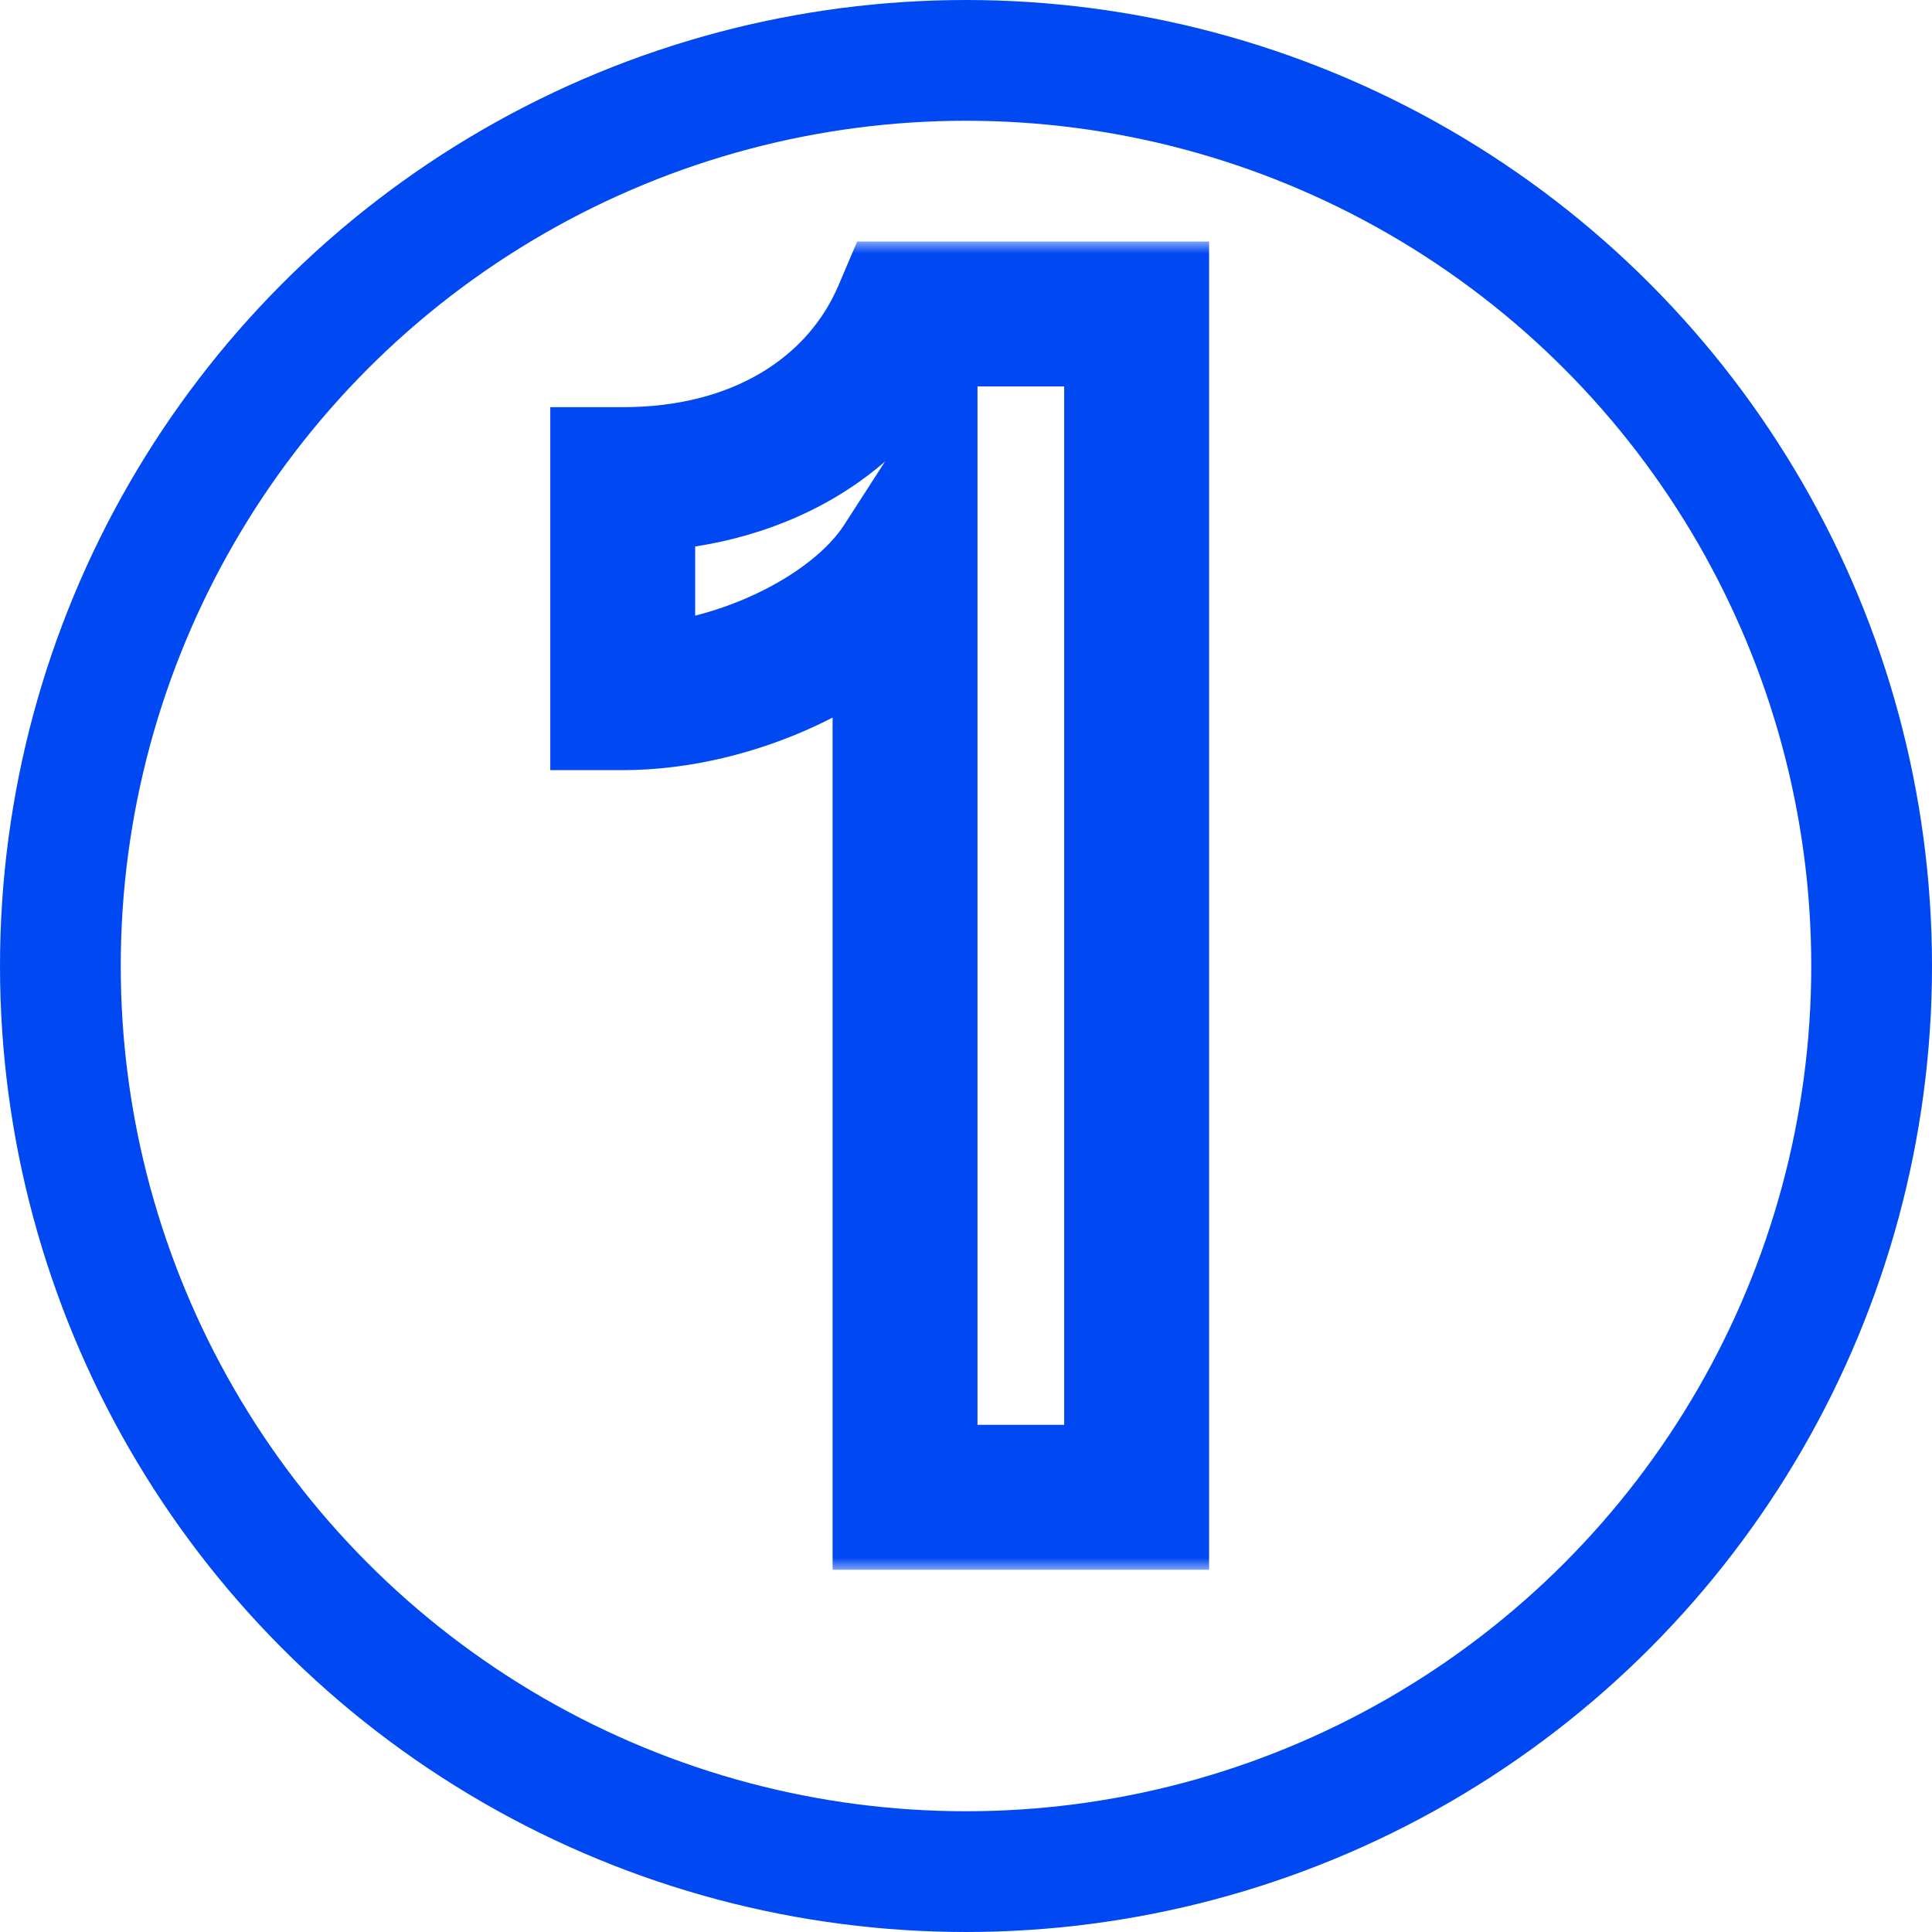
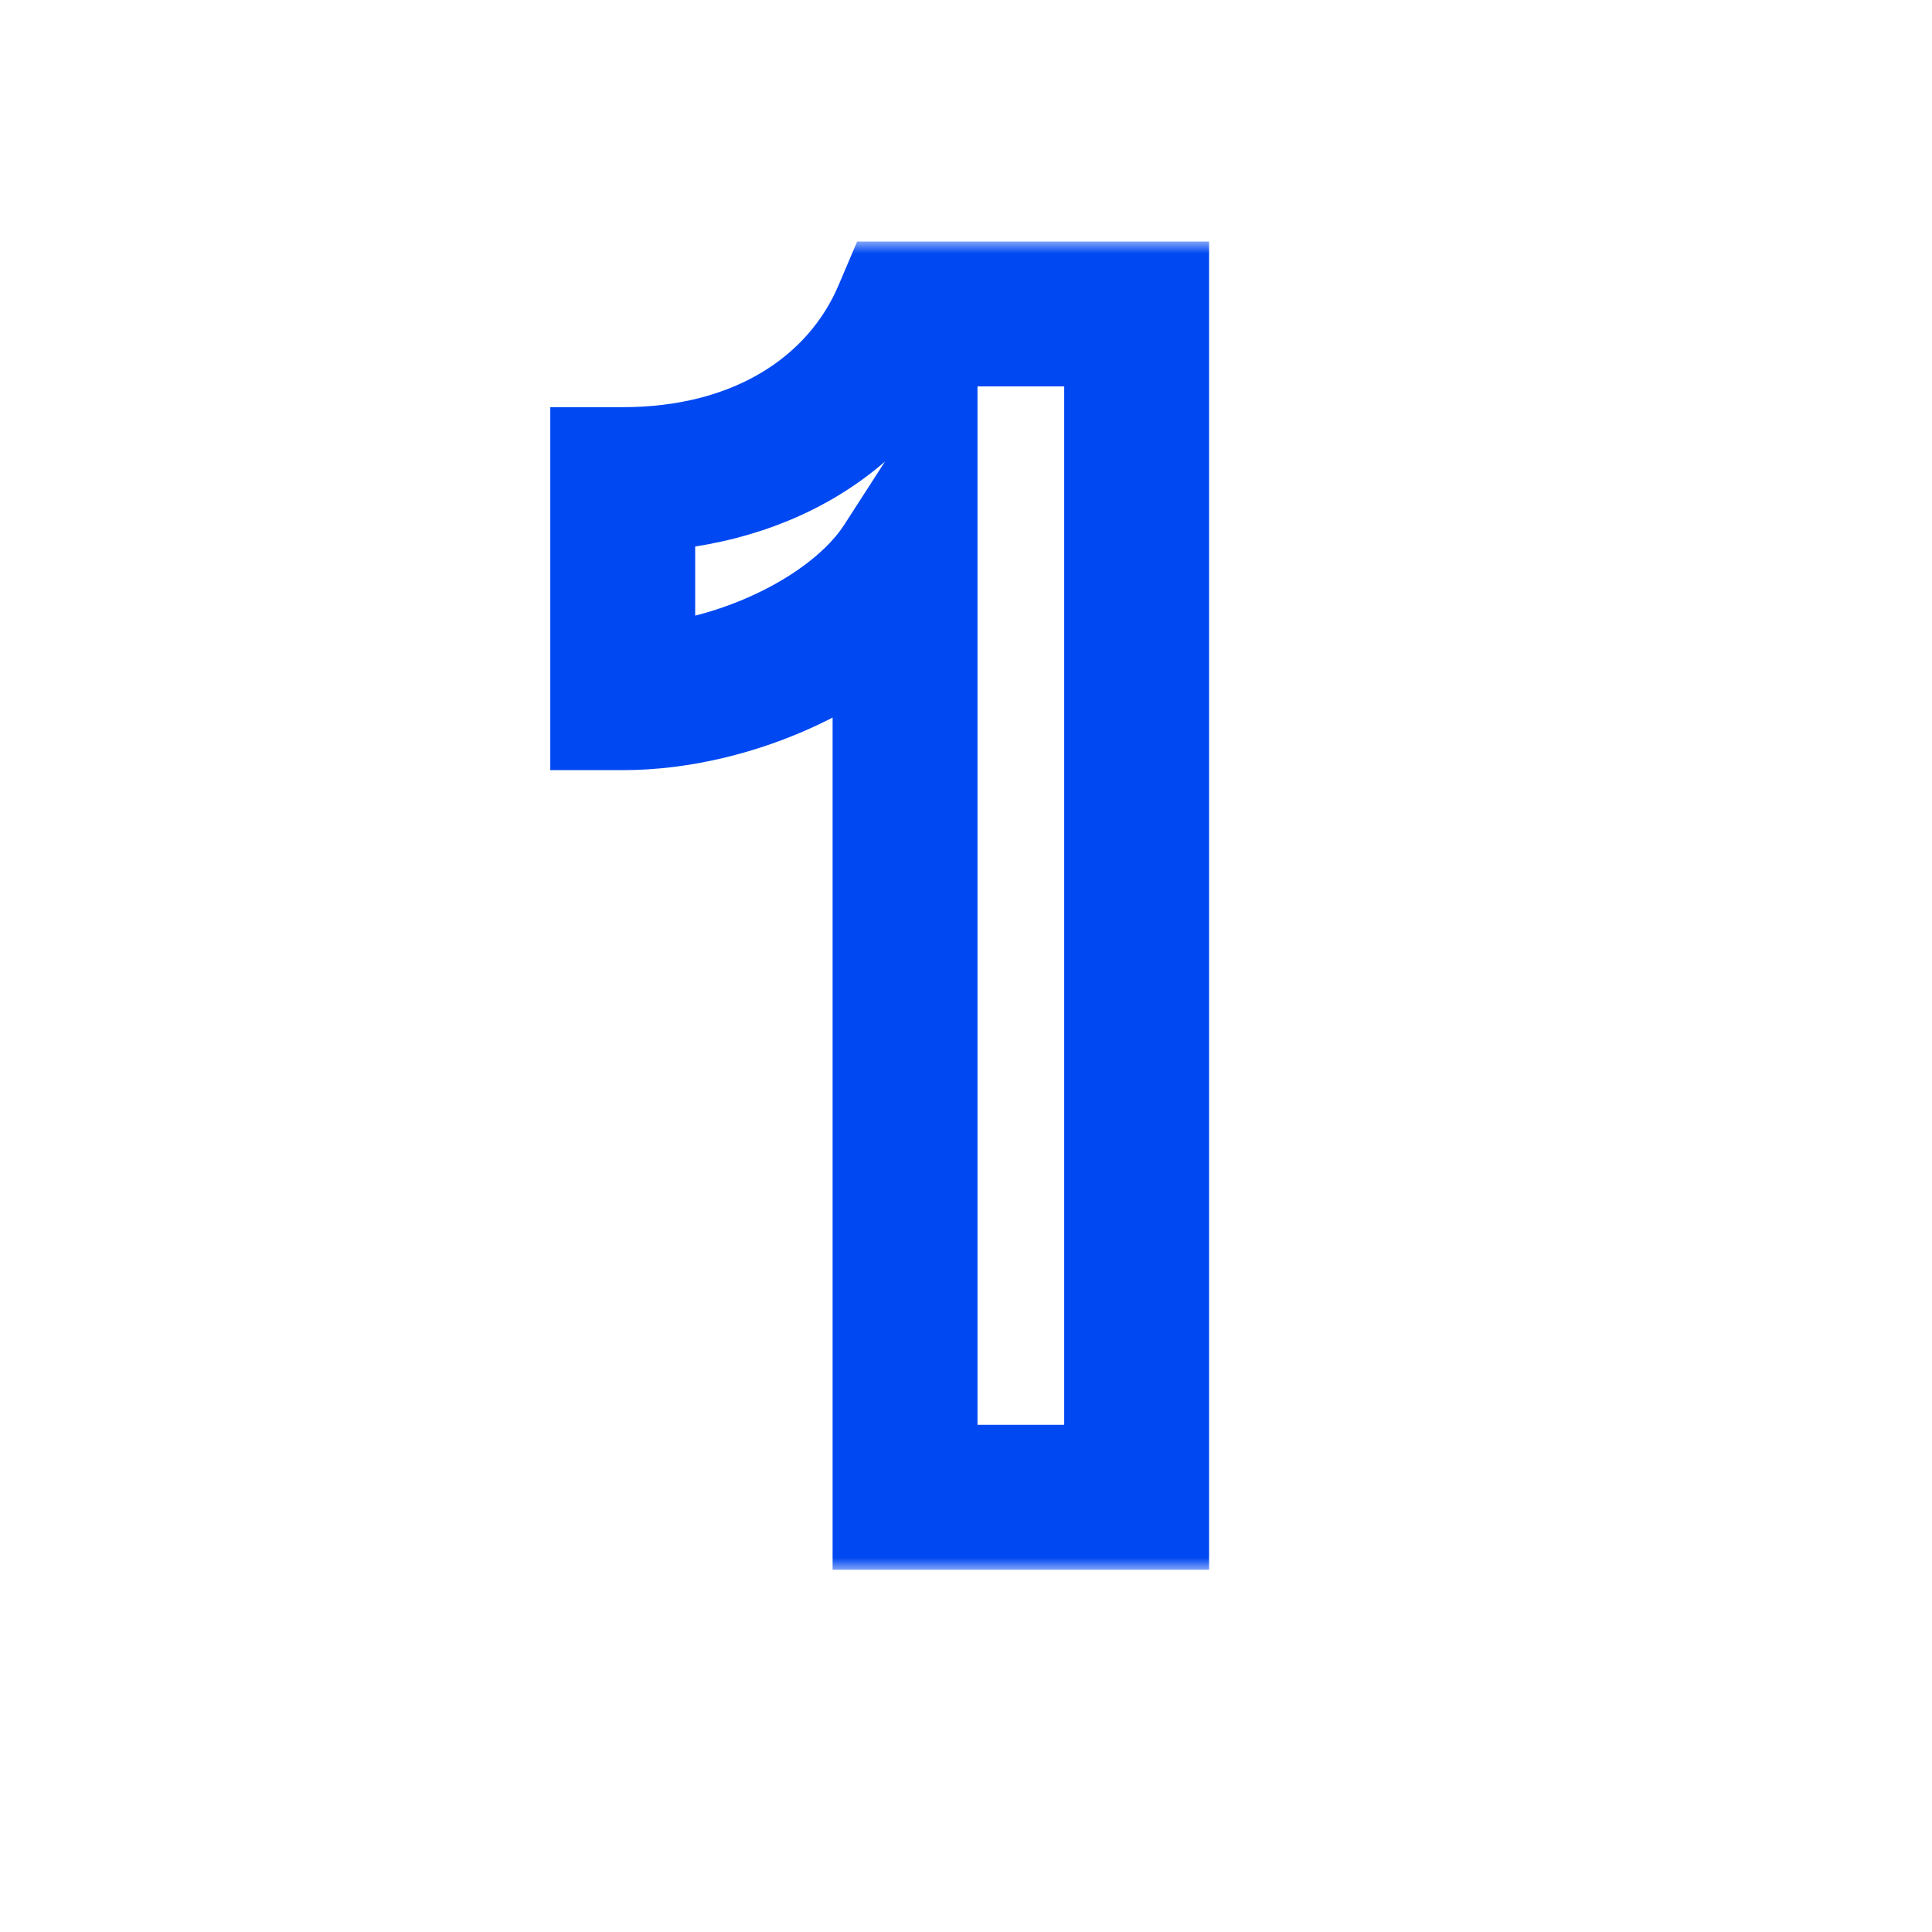
<svg xmlns="http://www.w3.org/2000/svg" width="80" height="80" viewBox="0 0 80 80" fill="none">
  <mask id="path-1-outside-1_914_4173" maskUnits="userSpaceOnUse" x="22" y="10" width="29" height="55" fill="black">
    <rect fill="white" x="22" y="10" width="29" height="55" />
    <path d="M25.786 19.86C31.316 19.86 35.656 17.27 37.476 13H47.066V62H37.476V23.36C35.446 26.51 30.336 28.89 25.786 28.89V19.86Z" />
  </mask>
  <path d="M25.786 19.86V16.86H22.786V19.86H25.786ZM37.476 13V10H35.494L34.717 11.824L37.476 13ZM47.066 13H50.066V10H47.066V13ZM47.066 62V65H50.066V62H47.066ZM37.476 62H34.476V65H37.476V62ZM37.476 23.36H40.476V13.167L34.955 21.735L37.476 23.36ZM25.786 28.89H22.786V31.89H25.786V28.89ZM25.786 22.86C32.263 22.86 37.852 19.77 40.236 14.176L34.717 11.824C33.461 14.771 30.369 16.86 25.786 16.86V22.86ZM37.476 16H47.066V10H37.476V16ZM44.066 13V62H50.066V13H44.066ZM47.066 59H37.476V65H47.066V59ZM40.476 62V23.36H34.476V62H40.476ZM34.955 21.735C34.34 22.689 33.078 23.754 31.298 24.592C29.551 25.415 27.57 25.89 25.786 25.89V31.89C28.552 31.89 31.402 31.175 33.854 30.02C36.275 28.881 38.583 27.181 39.998 24.985L34.955 21.735ZM28.786 28.89V19.86H22.786V28.89H28.786Z" fill="#0048F2" mask="url(#path-1-outside-1_914_4173)" />
-   <circle cx="40" cy="40" r="37.5" stroke="#0048F2" stroke-width="5" />
</svg>